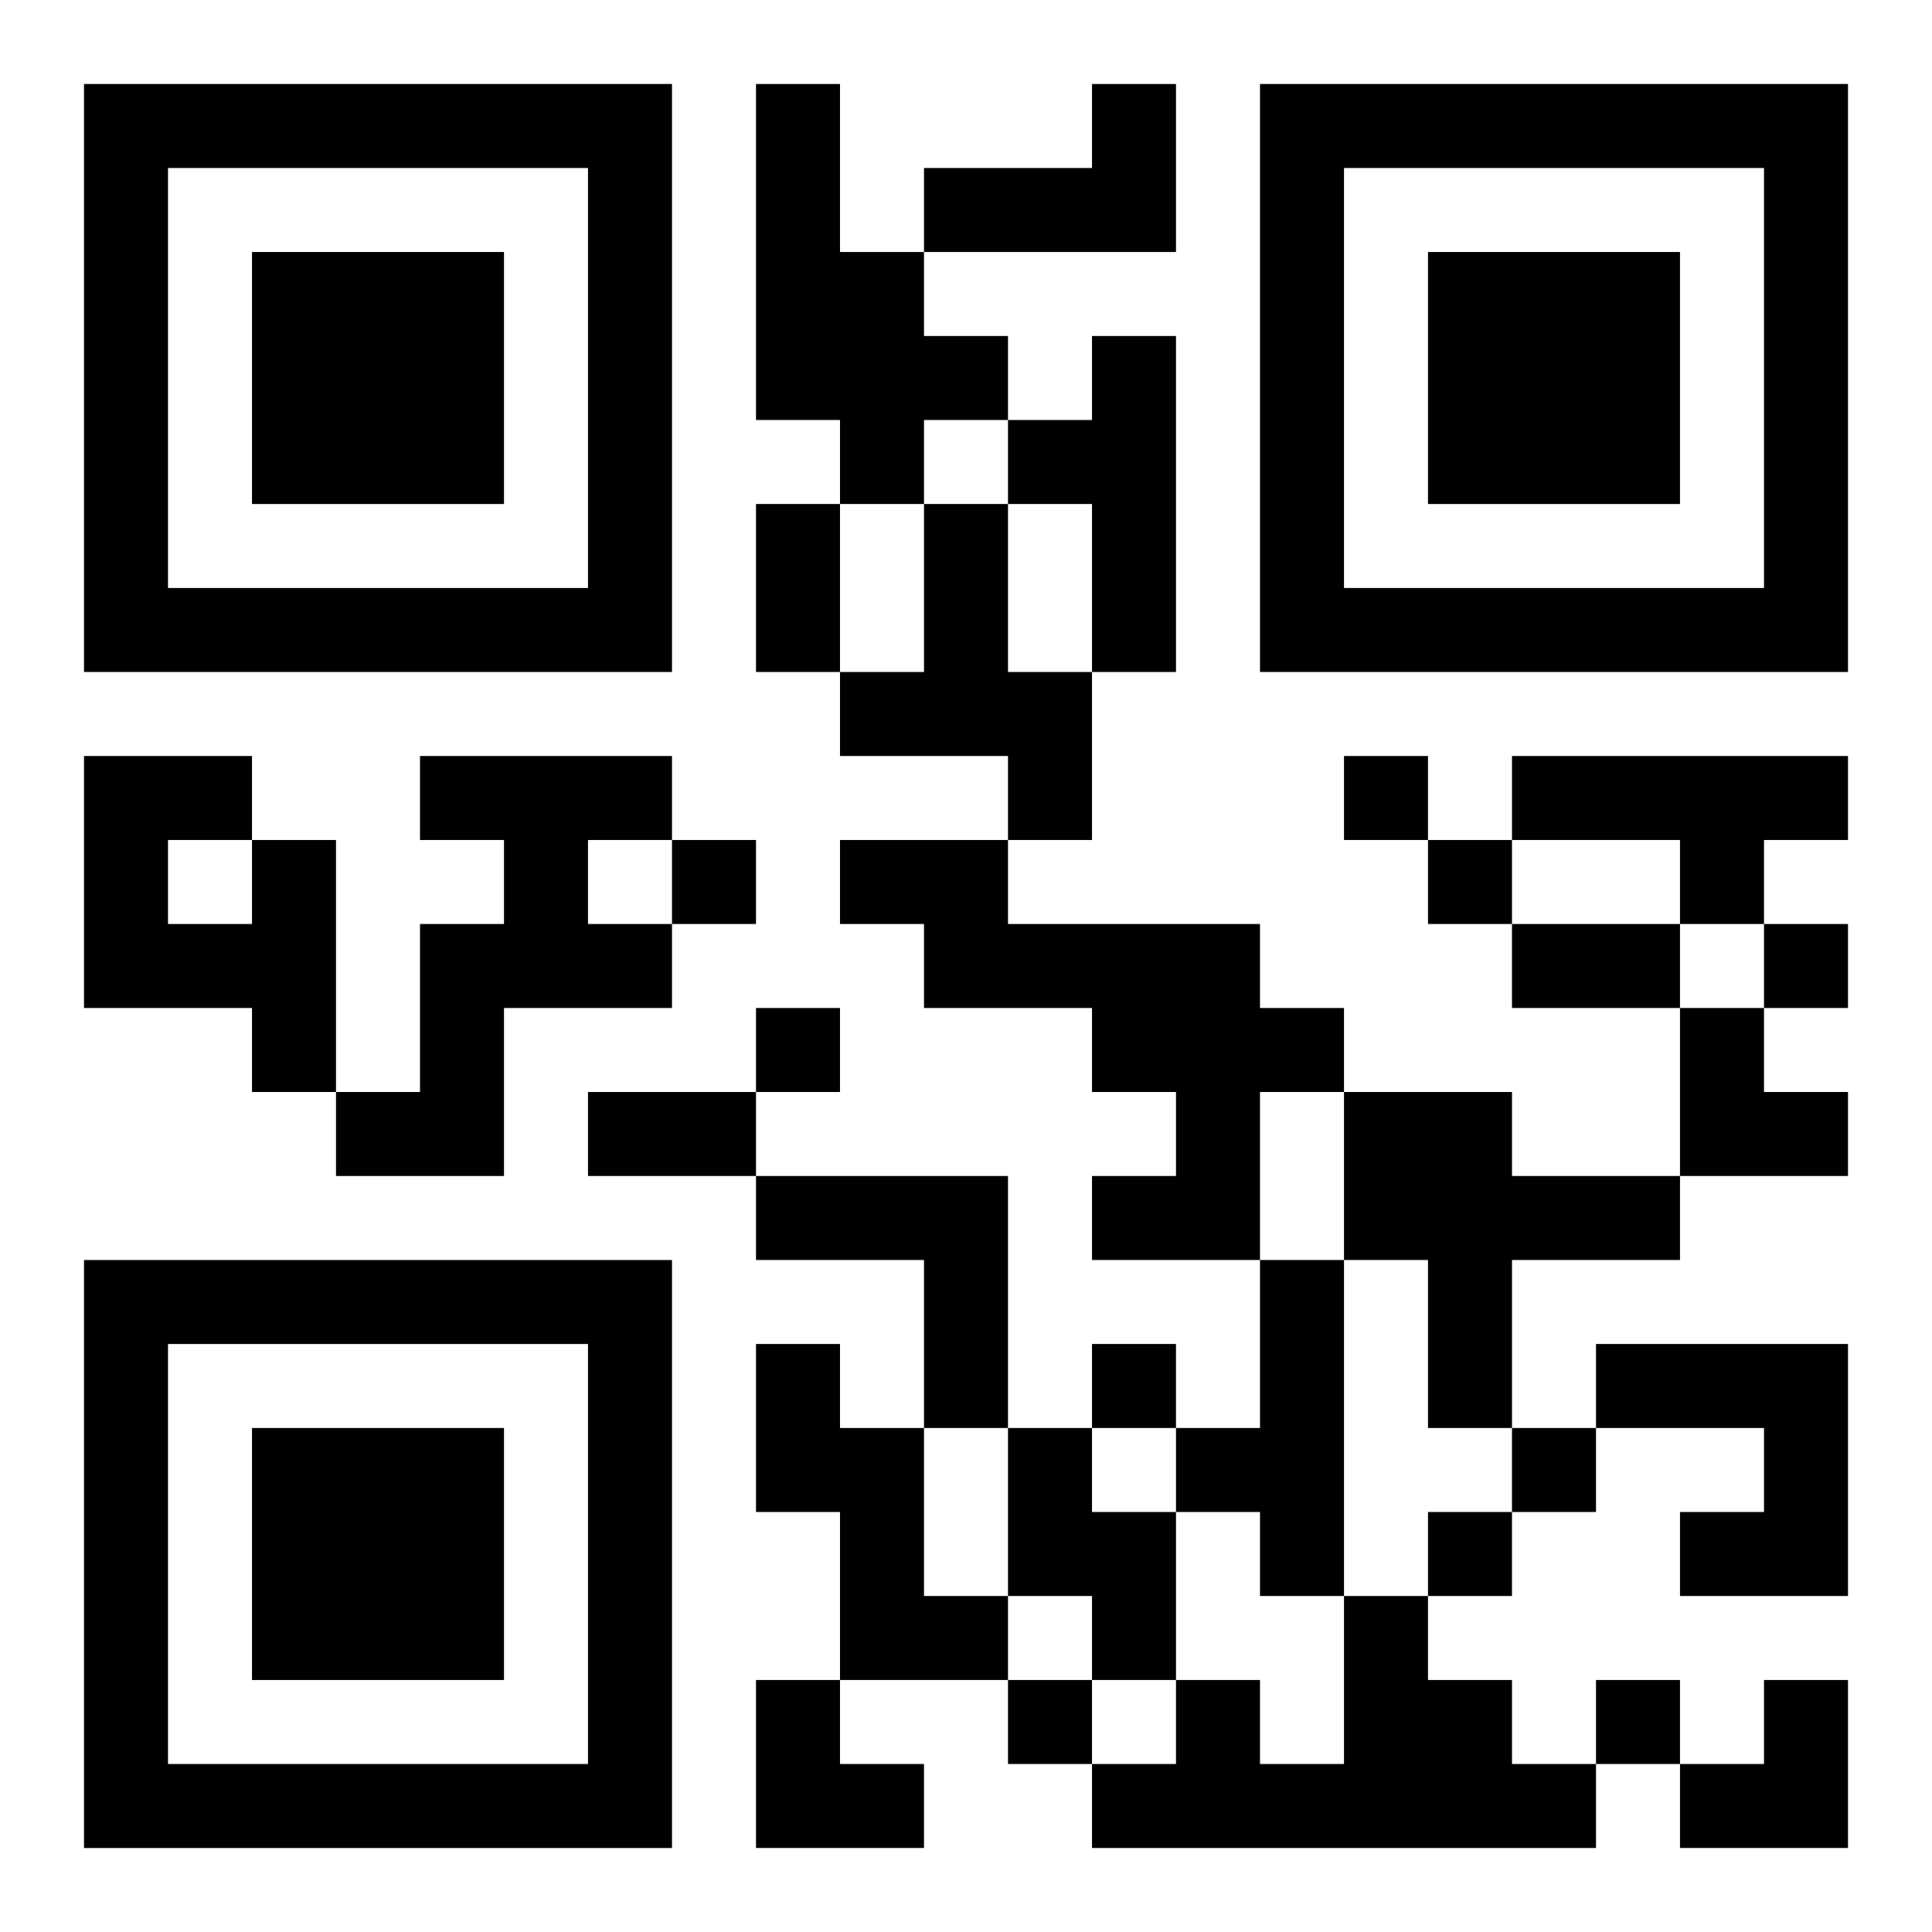
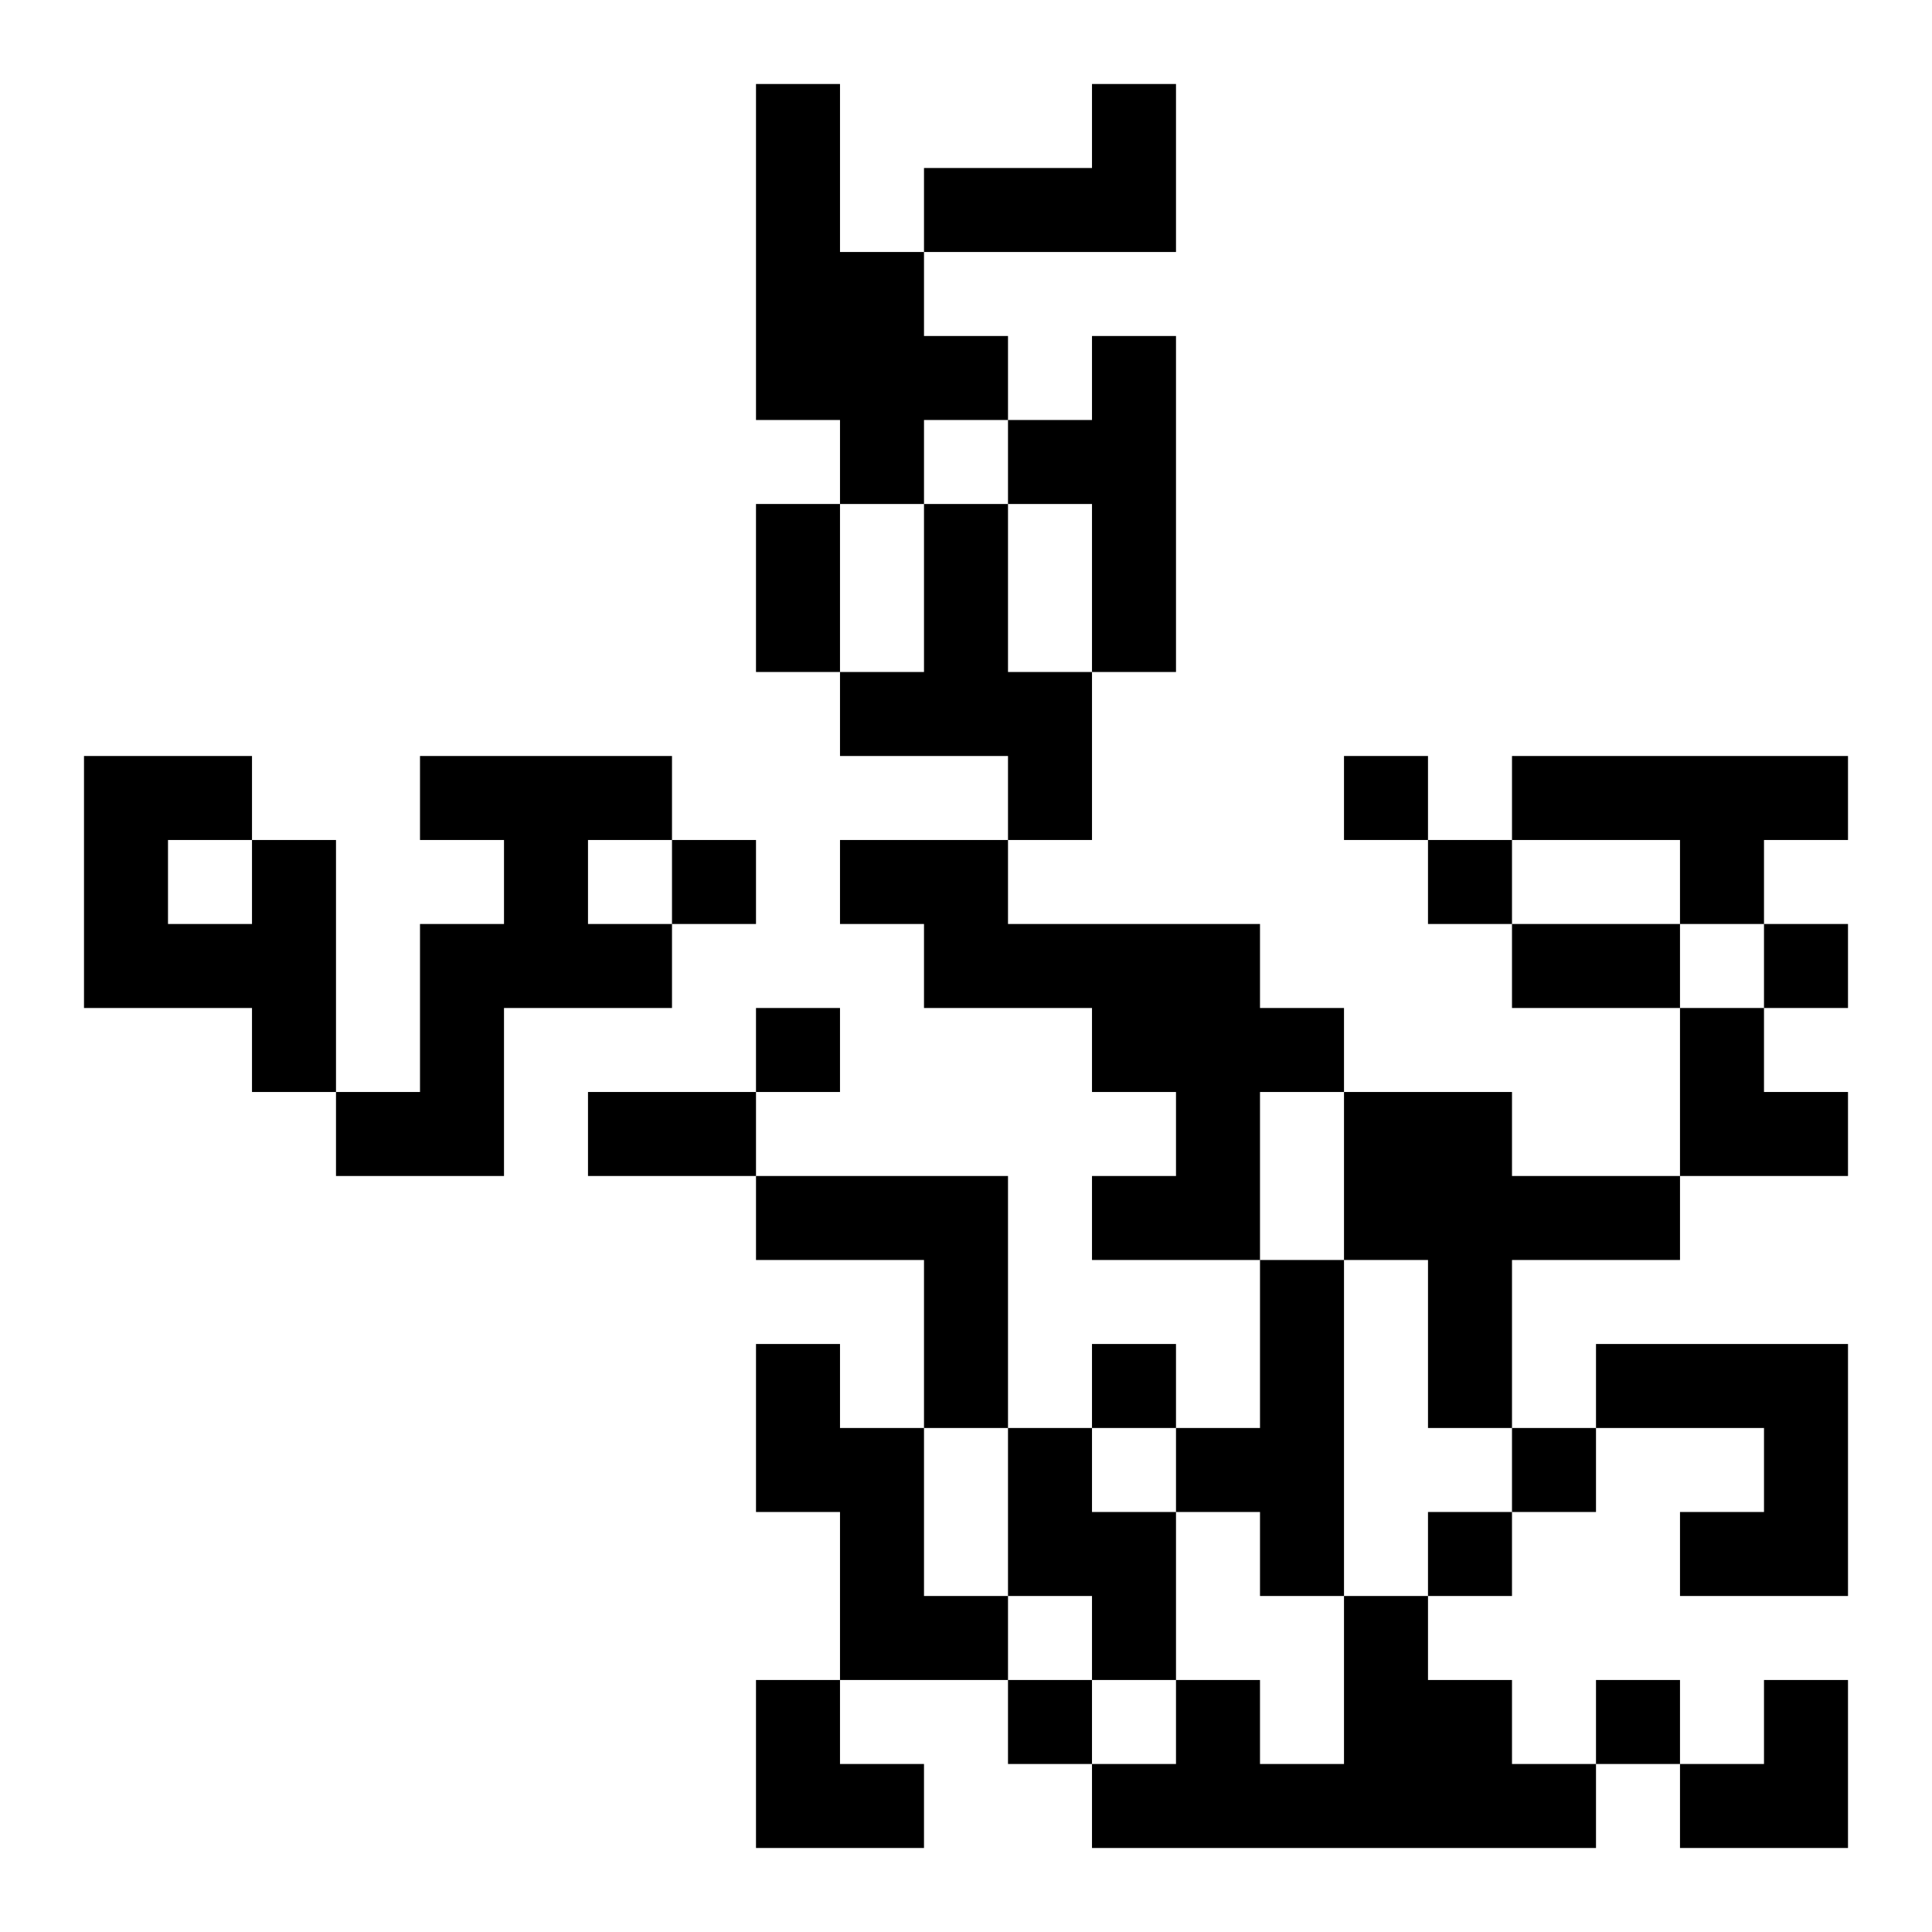
<svg xmlns="http://www.w3.org/2000/svg" xmlns:xlink="http://www.w3.org/1999/xlink" width="250" height="250" baseProfile="full" version="1.1" viewBox="-1 -1 23 23">
  <symbol id="a">
-     <path d="m0 7v7h7v-7h-7zm1 1h5v5h-5v-5zm1 1v3h3v-3h-3z" />
-   </symbol>
+     </symbol>
  <use y="-7" xlink:href="#a" />
  <use y="7" xlink:href="#a" />
  <use x="14" y="-7" xlink:href="#a" />
  <path d="m8 0h1v2h1v1h1v1h-1v1h-1v-1h-1v-4m4 0h1v2h-3v-1h2v-1m0 3h1v4h-1v-2h-1v-1h1v-1m-2 2h1v2h1v2h-1v-1h-2v-1h1v-2m-6 3h3v1h-1v1h1v1h-2v2h-2v-1h1v-2h1v-1h-1v-1m13 0h4v1h-1v1h-1v-1h-2v-1m-15 1h1v3h-1v-1h-2v-3h2v1m-1 0v1h1v-1h-1m8 0h2v1h3v1h1v1h-1v2h-2v-1h1v-1h-1v-1h-2v-1h-1v-1m6 3h2v1h2v1h-2v2h-1v-2h-1v-2m-7 1h3v3h-1v-2h-2v-1m6 1h1v4h-1v-1h-1v-1h1v-2m-6 1h1v1h1v2h1v1h-2v-2h-1v-2m10 0h3v3h-2v-1h1v-1h-2v-1m-7 1h1v1h1v2h-1v-1h-1v-2m4 2h1v1h1v1h1v1h-6v-1h1v-1h1v1h1v-2m0-10v1h1v-1h-1m-8 1v1h1v-1h-1m9 0v1h1v-1h-1m4 1v1h1v-1h-1m-12 1v1h1v-1h-1m4 4v1h1v-1h-1m5 1v1h1v-1h-1m-1 1v1h1v-1h-1m-5 2v1h1v-1h-1m7 0v1h1v-1h-1m-10-14h1v2h-1v-2m9 5h2v1h-2v-1m-11 2h2v1h-2v-1m13-1h1v1h1v1h-2zm-11 8h1v1h1v1h-2zm11 0m1 0h1v2h-2v-1h1z" />
</svg>